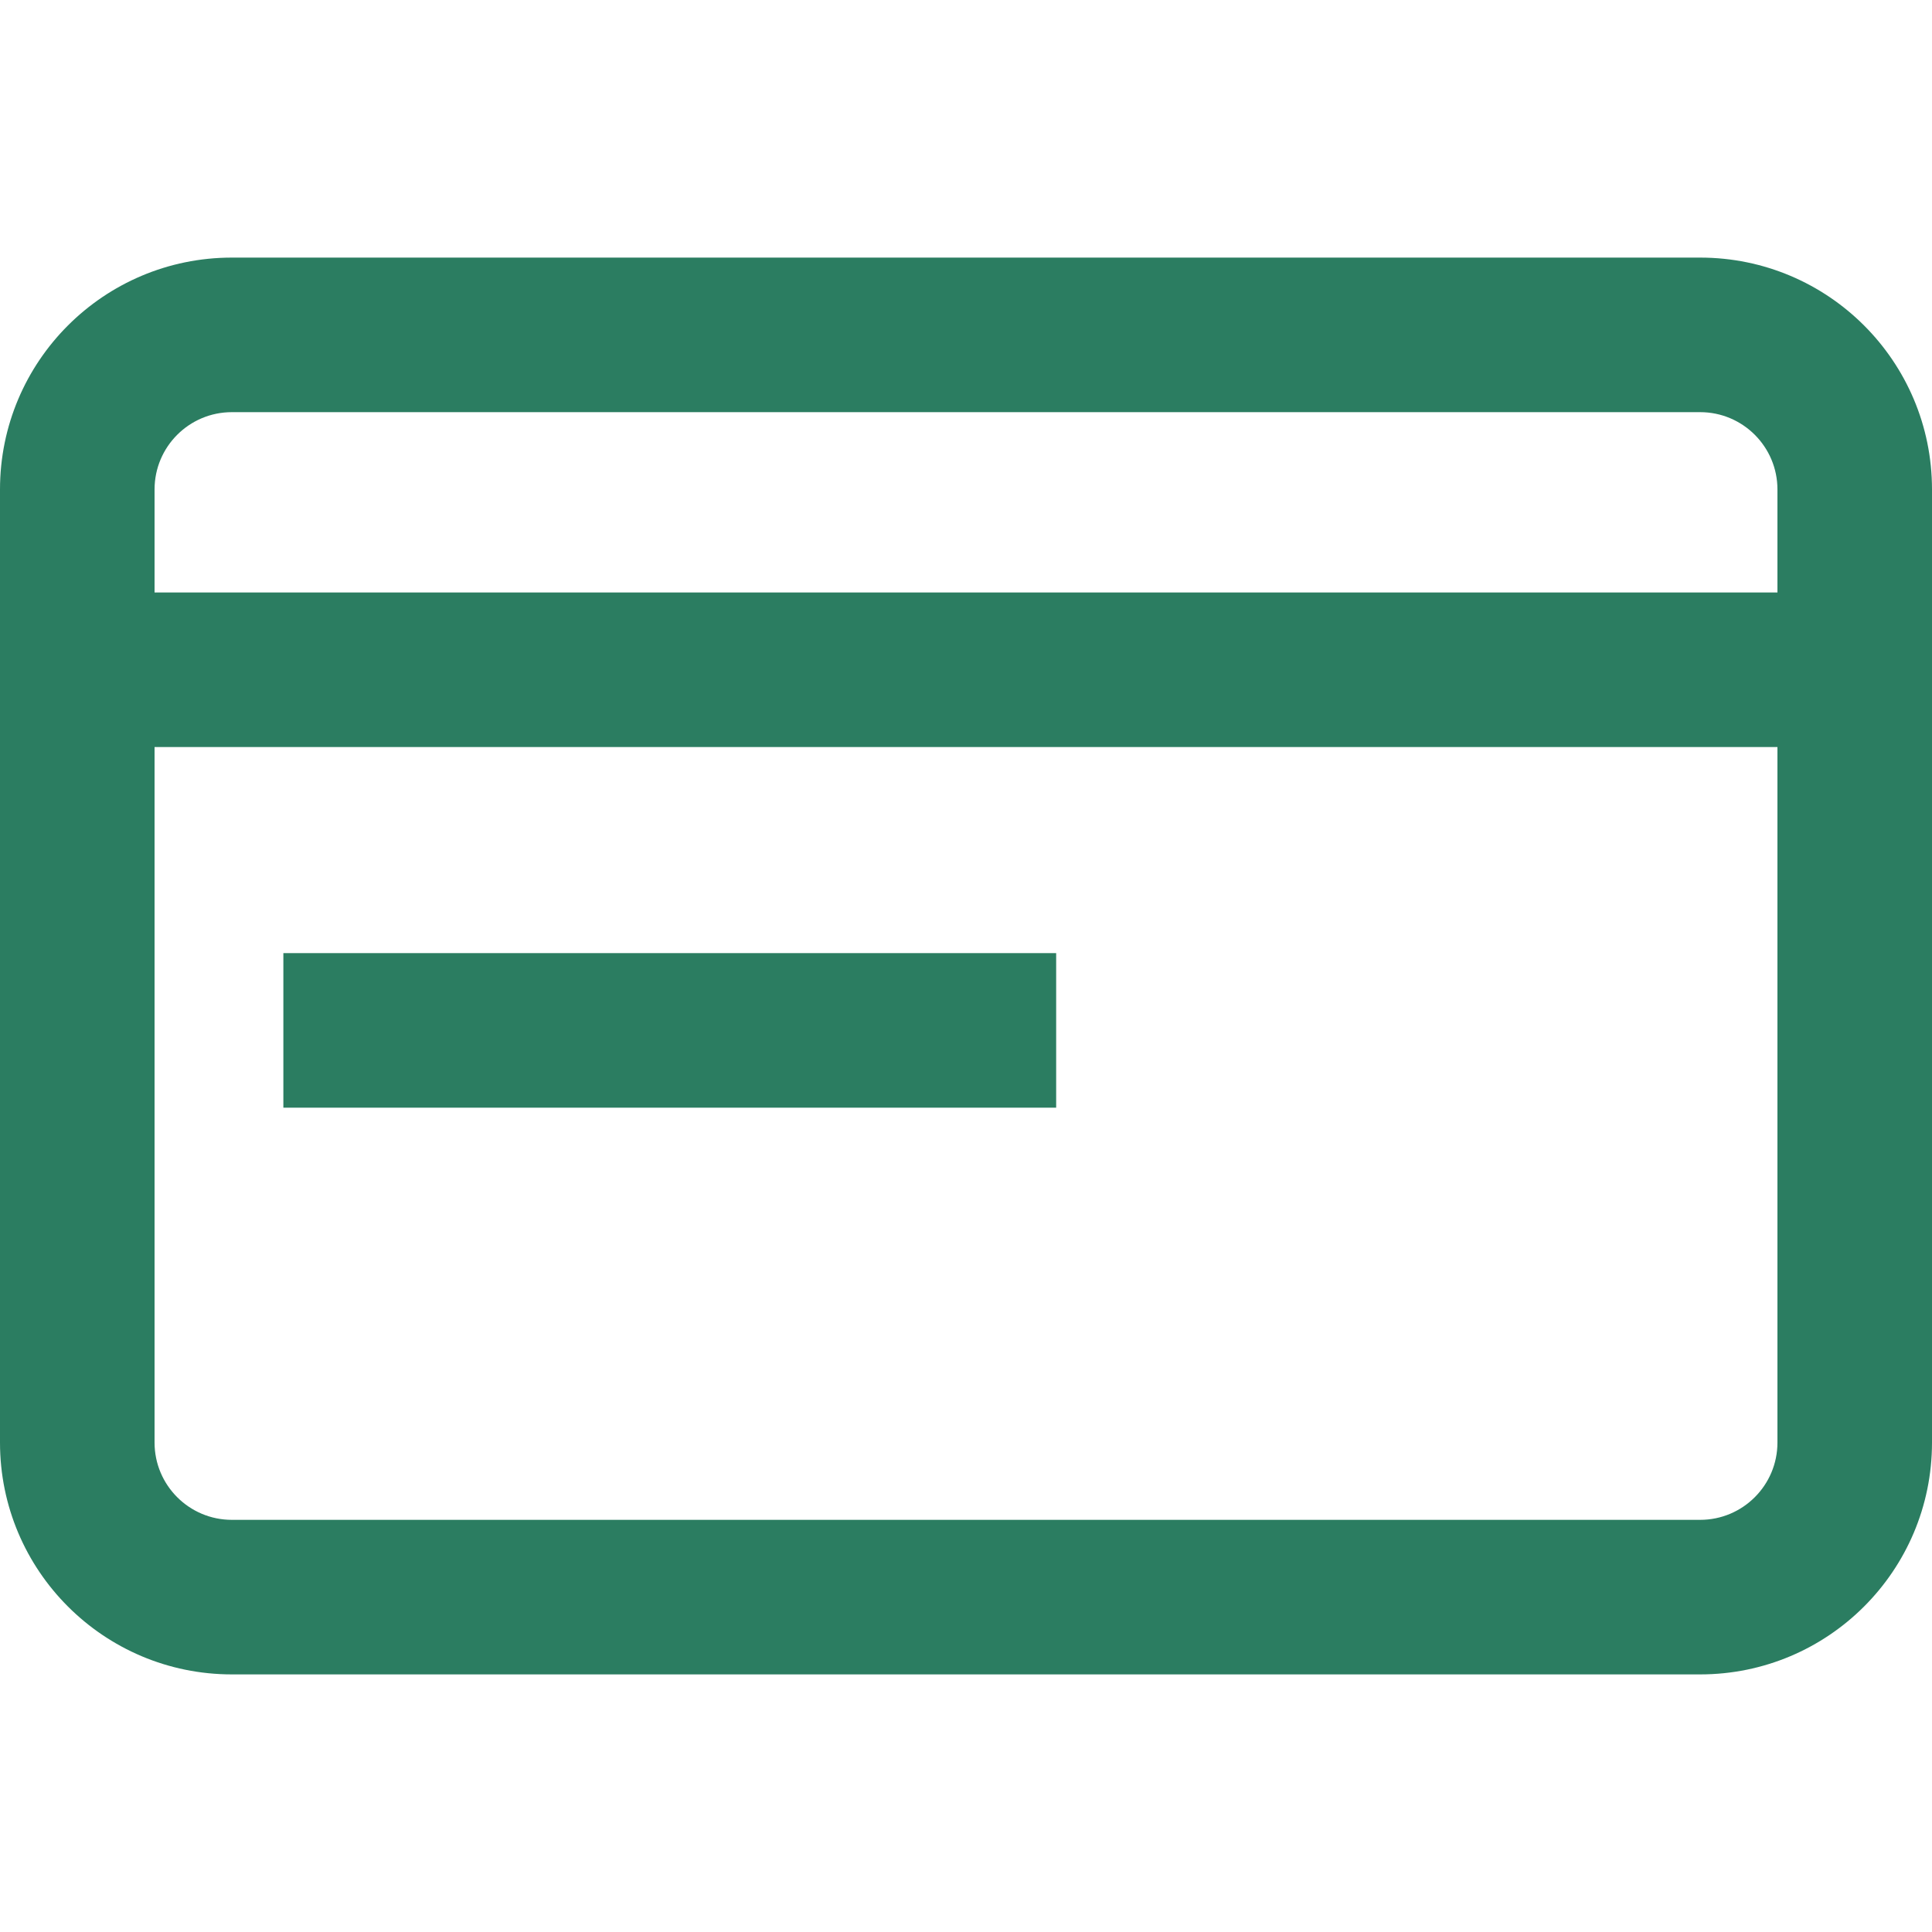
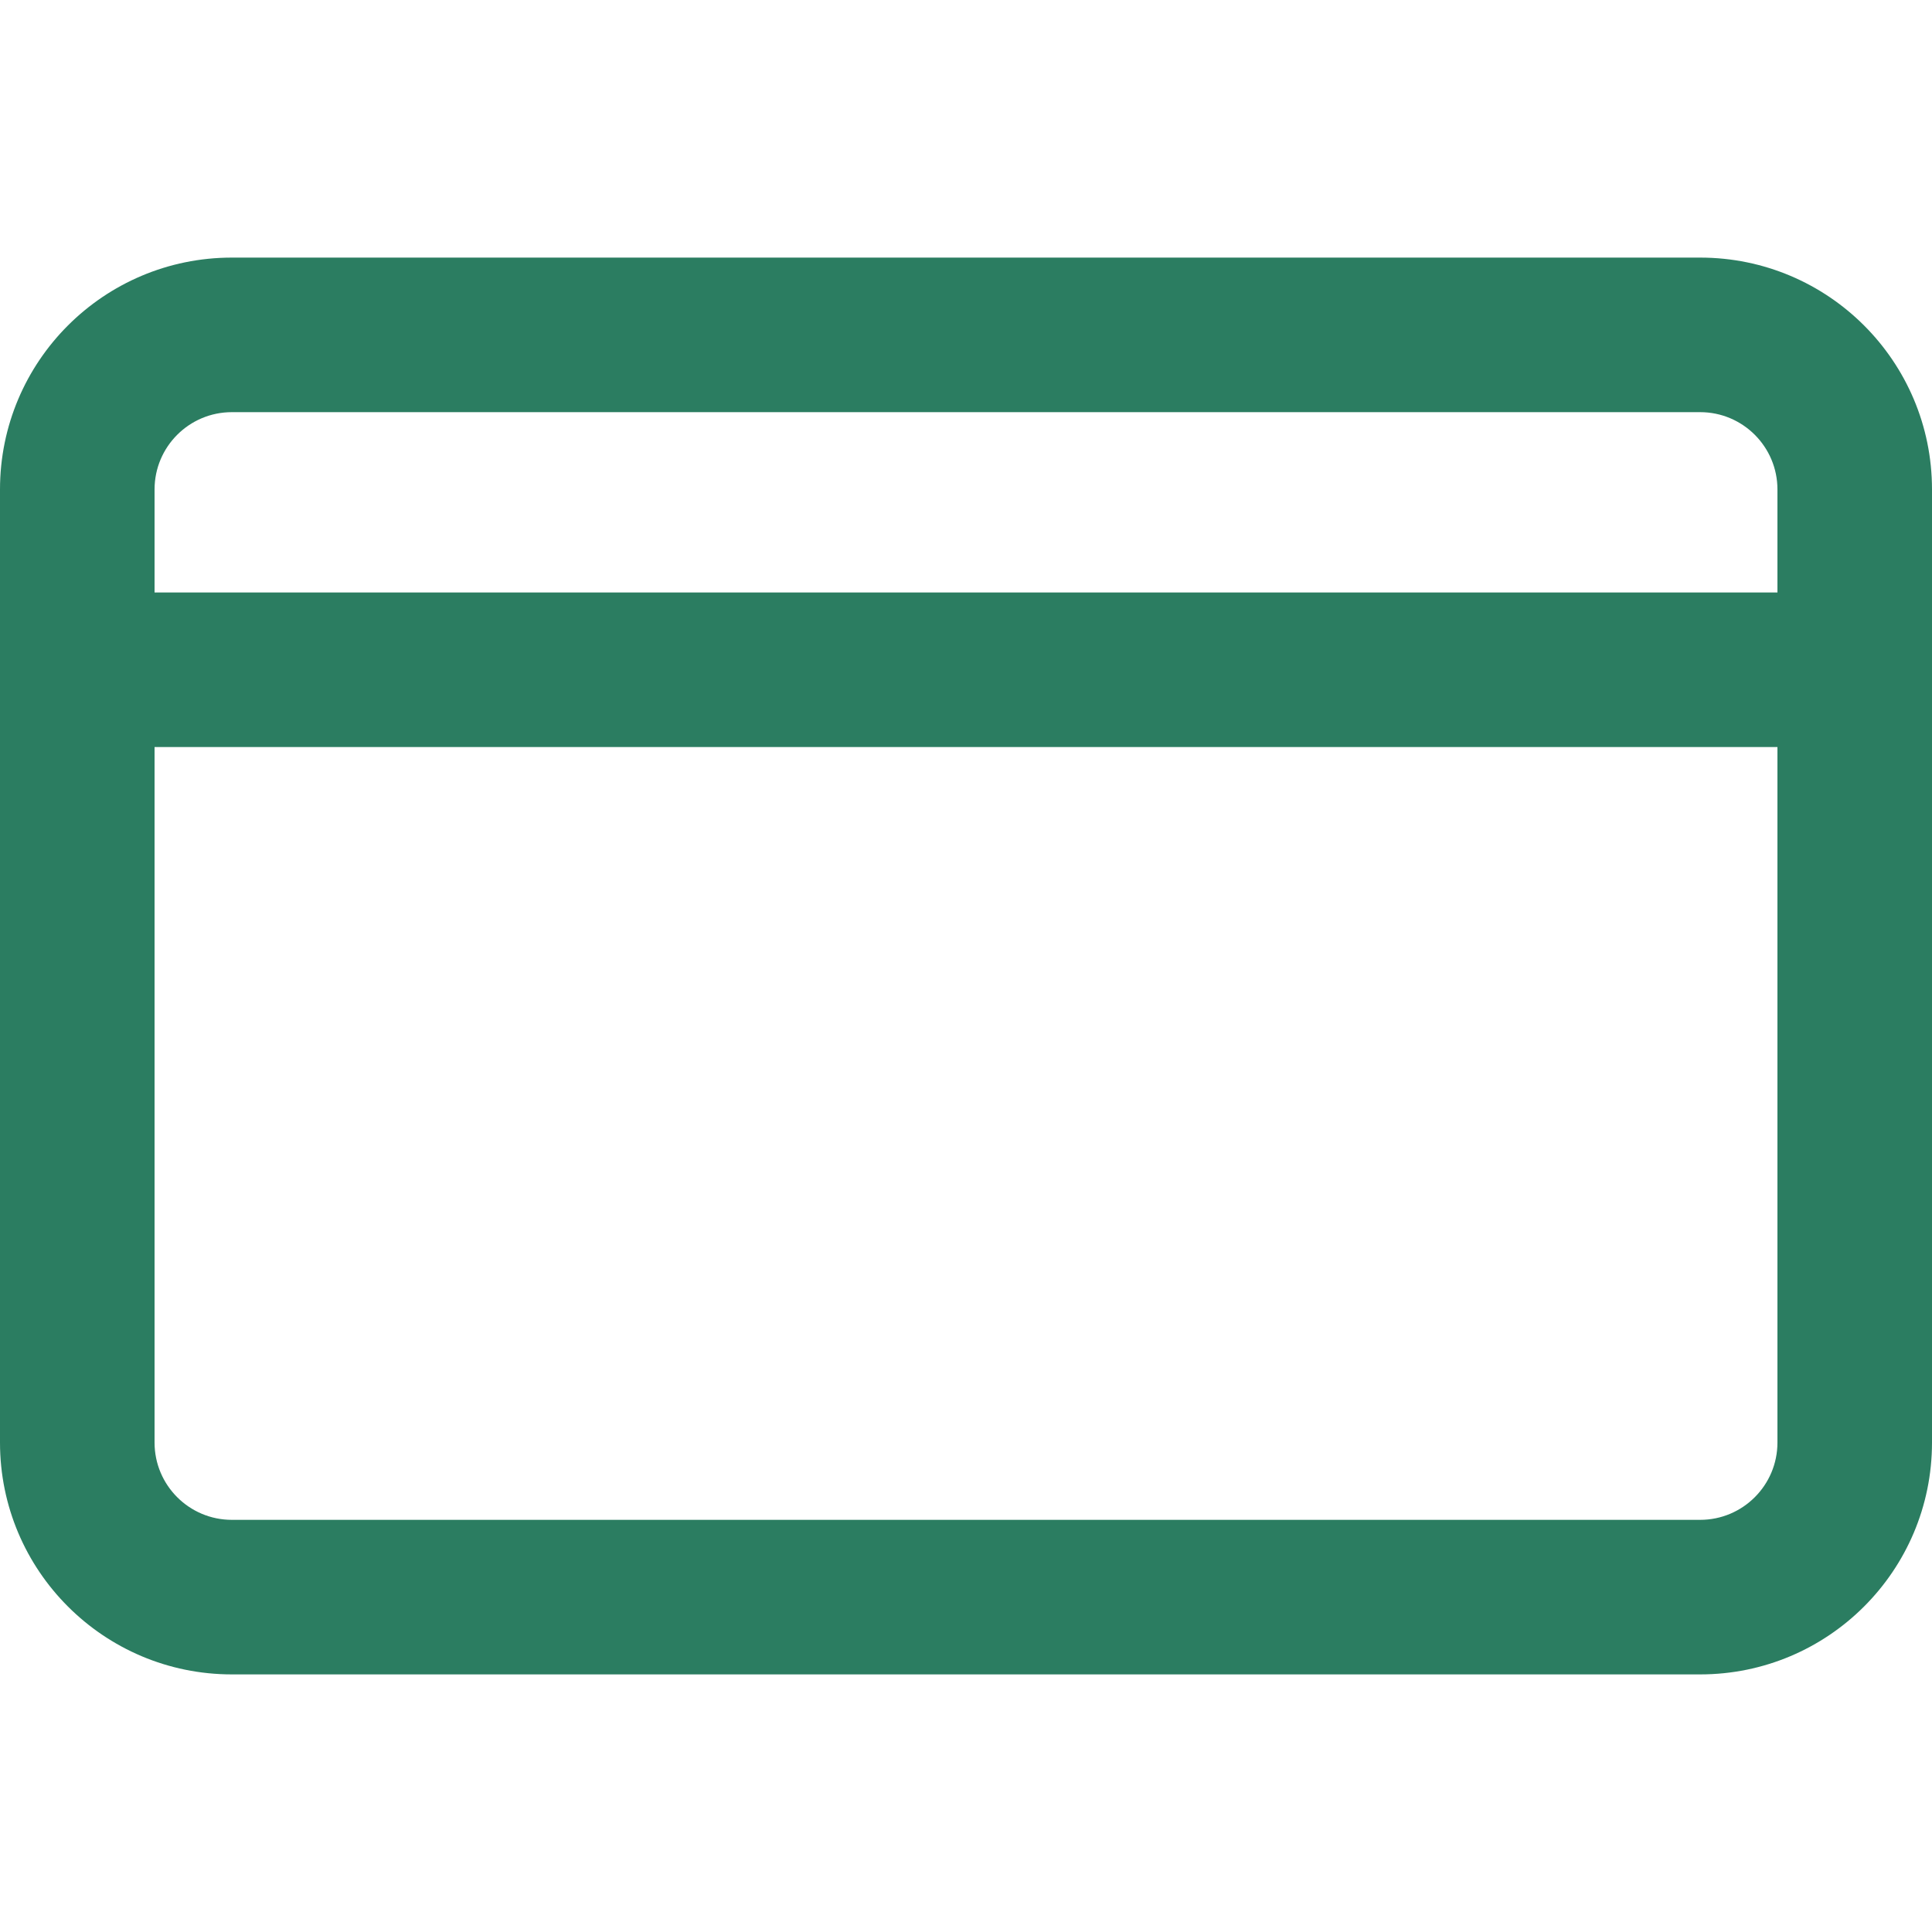
<svg xmlns="http://www.w3.org/2000/svg" width="48" height="48" viewBox="0 0 48 48" fill="none">
-   <path d="M26.24 23.68H7.04V27.52H26.24V23.68Z" fill="#2B7D61" />
  <path fill-rule="evenodd" clip-rule="evenodd" d="M5.76 6.4C2.579 6.4 0 8.979 0 12.16V35.84C0 39.021 2.579 41.6 5.76 41.6H42.24C45.421 41.6 48 39.021 48 35.84V12.16C48 8.979 45.421 6.4 42.24 6.4H5.76ZM42.24 10.24H5.76C4.7 10.24 3.84 11.1 3.84 12.16V14.72H44.16V12.16C44.16 11.1 43.3 10.24 42.24 10.24ZM3.84 35.84V18.56H44.16V35.84C44.16 36.9 43.3 37.76 42.24 37.76H5.76C4.7 37.76 3.84 36.9 3.84 35.84Z" fill="#2B7D61" />
</svg>